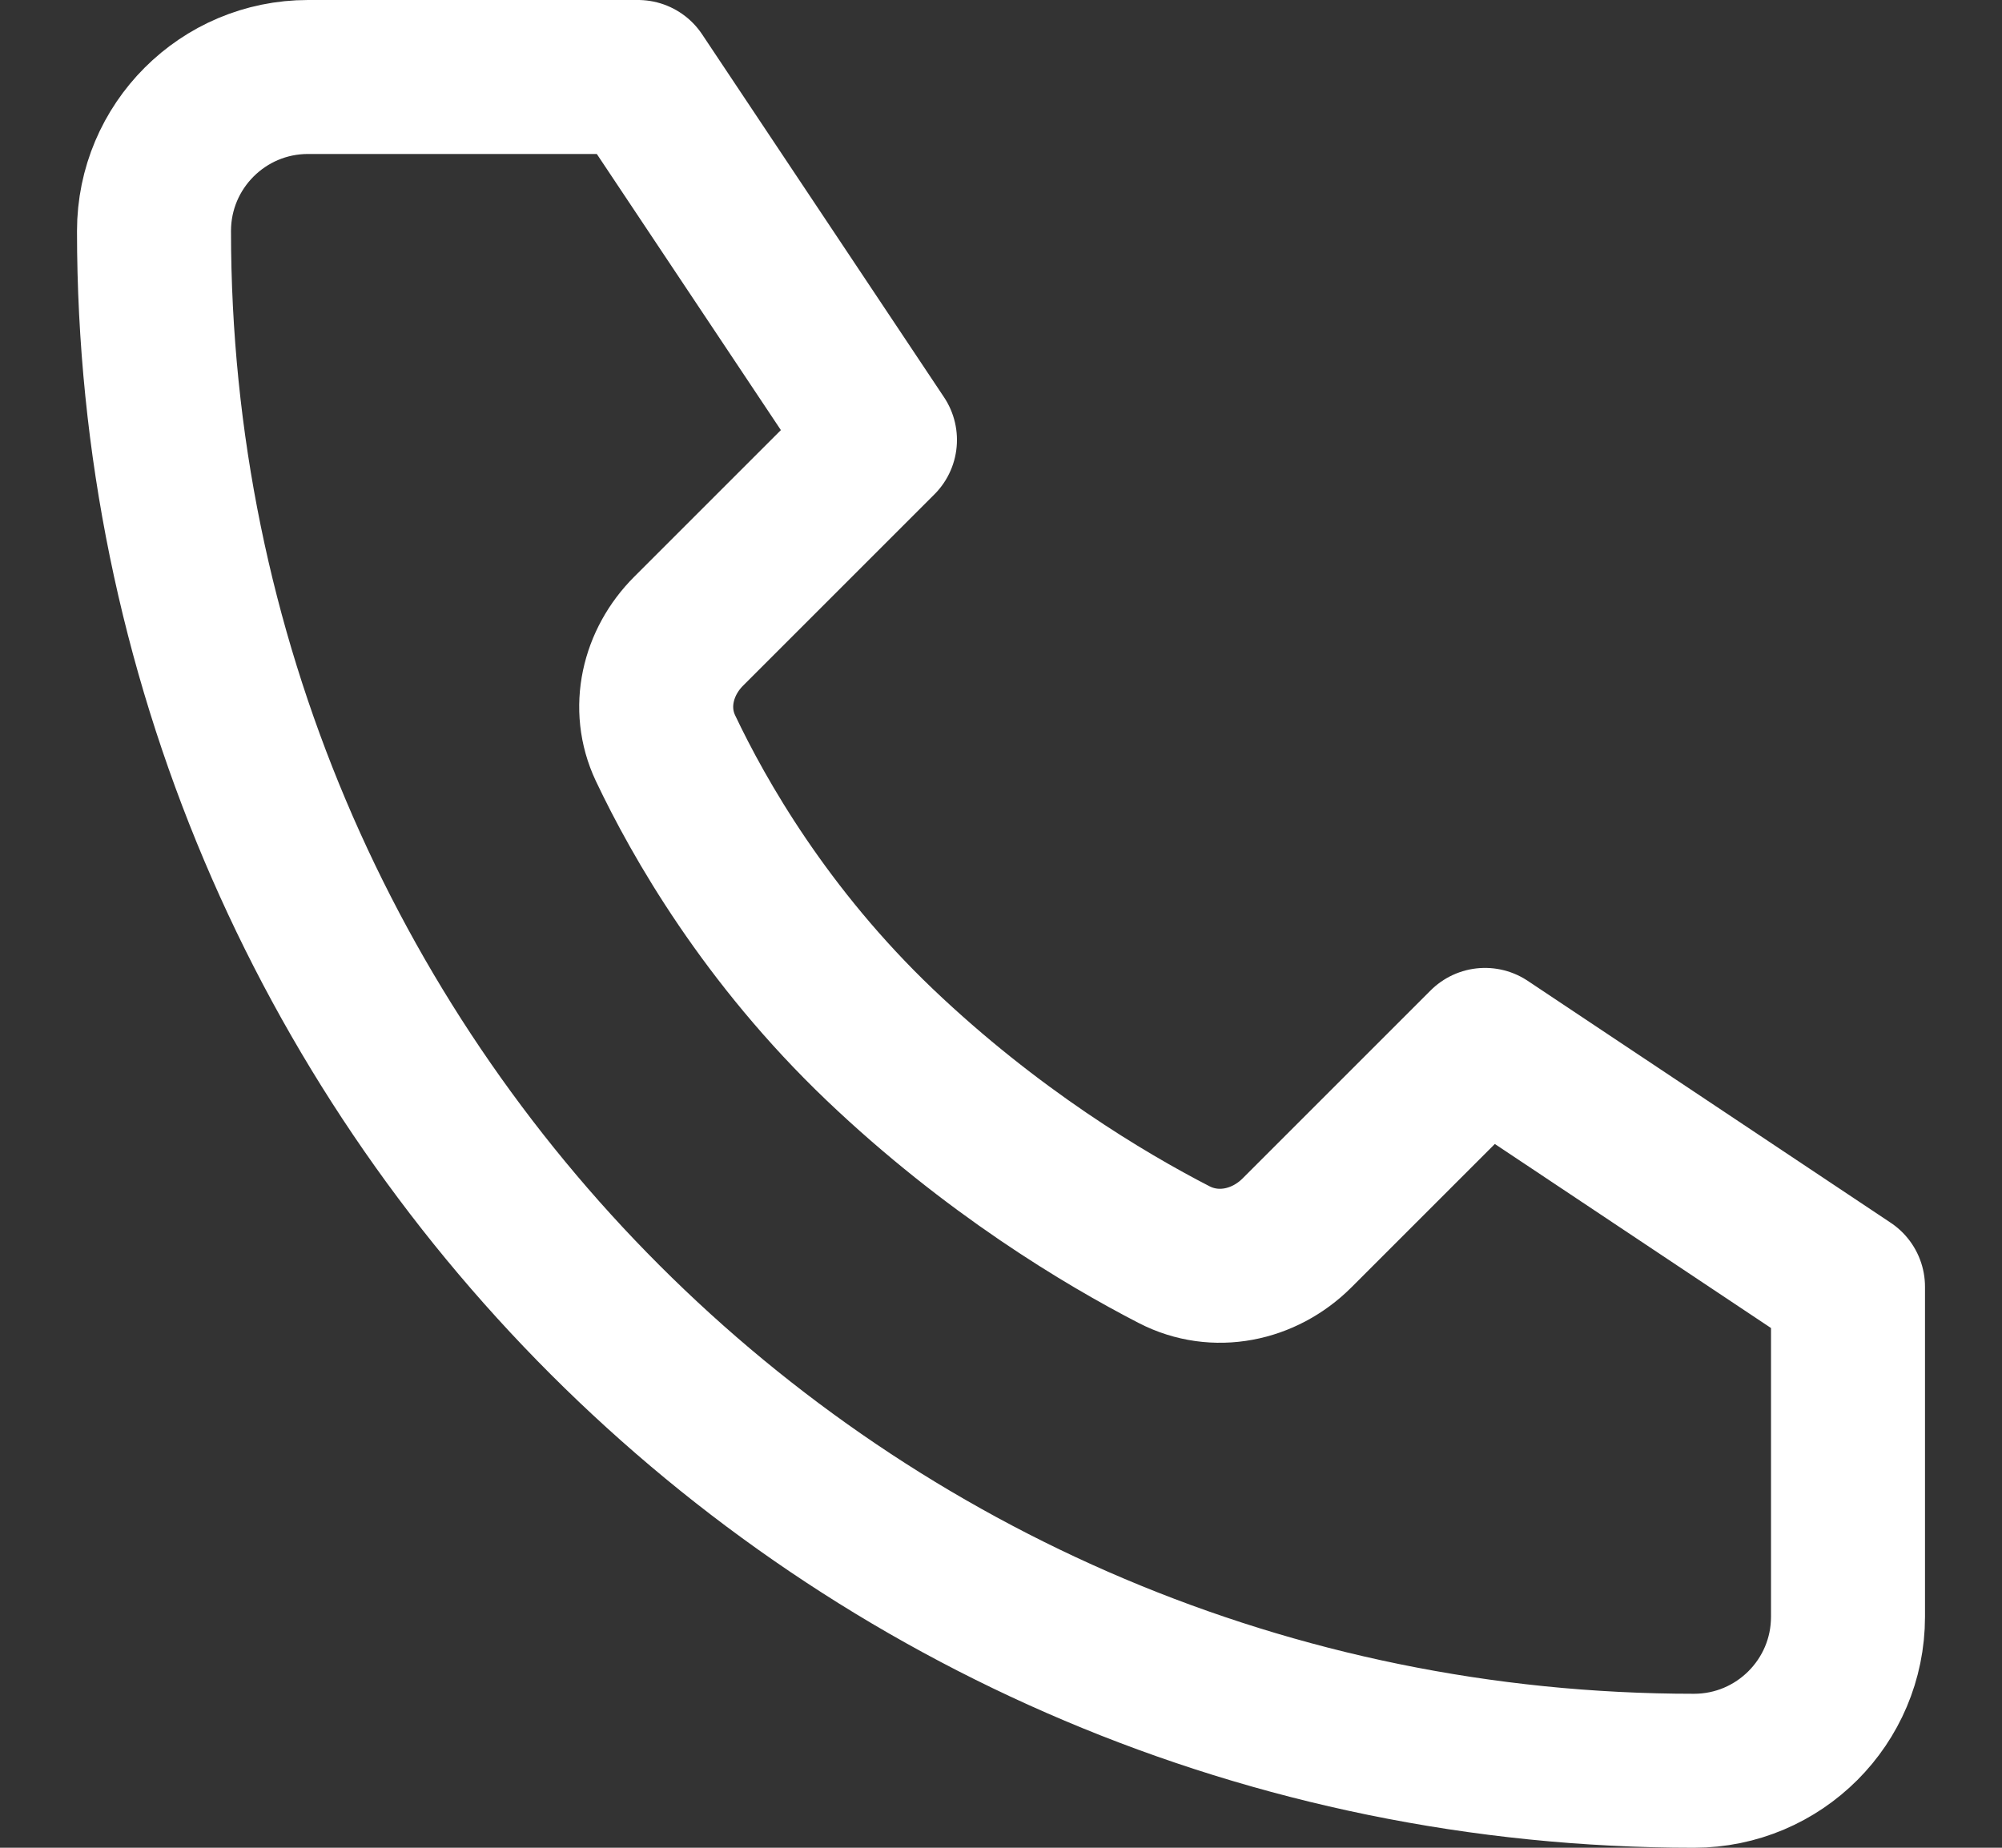
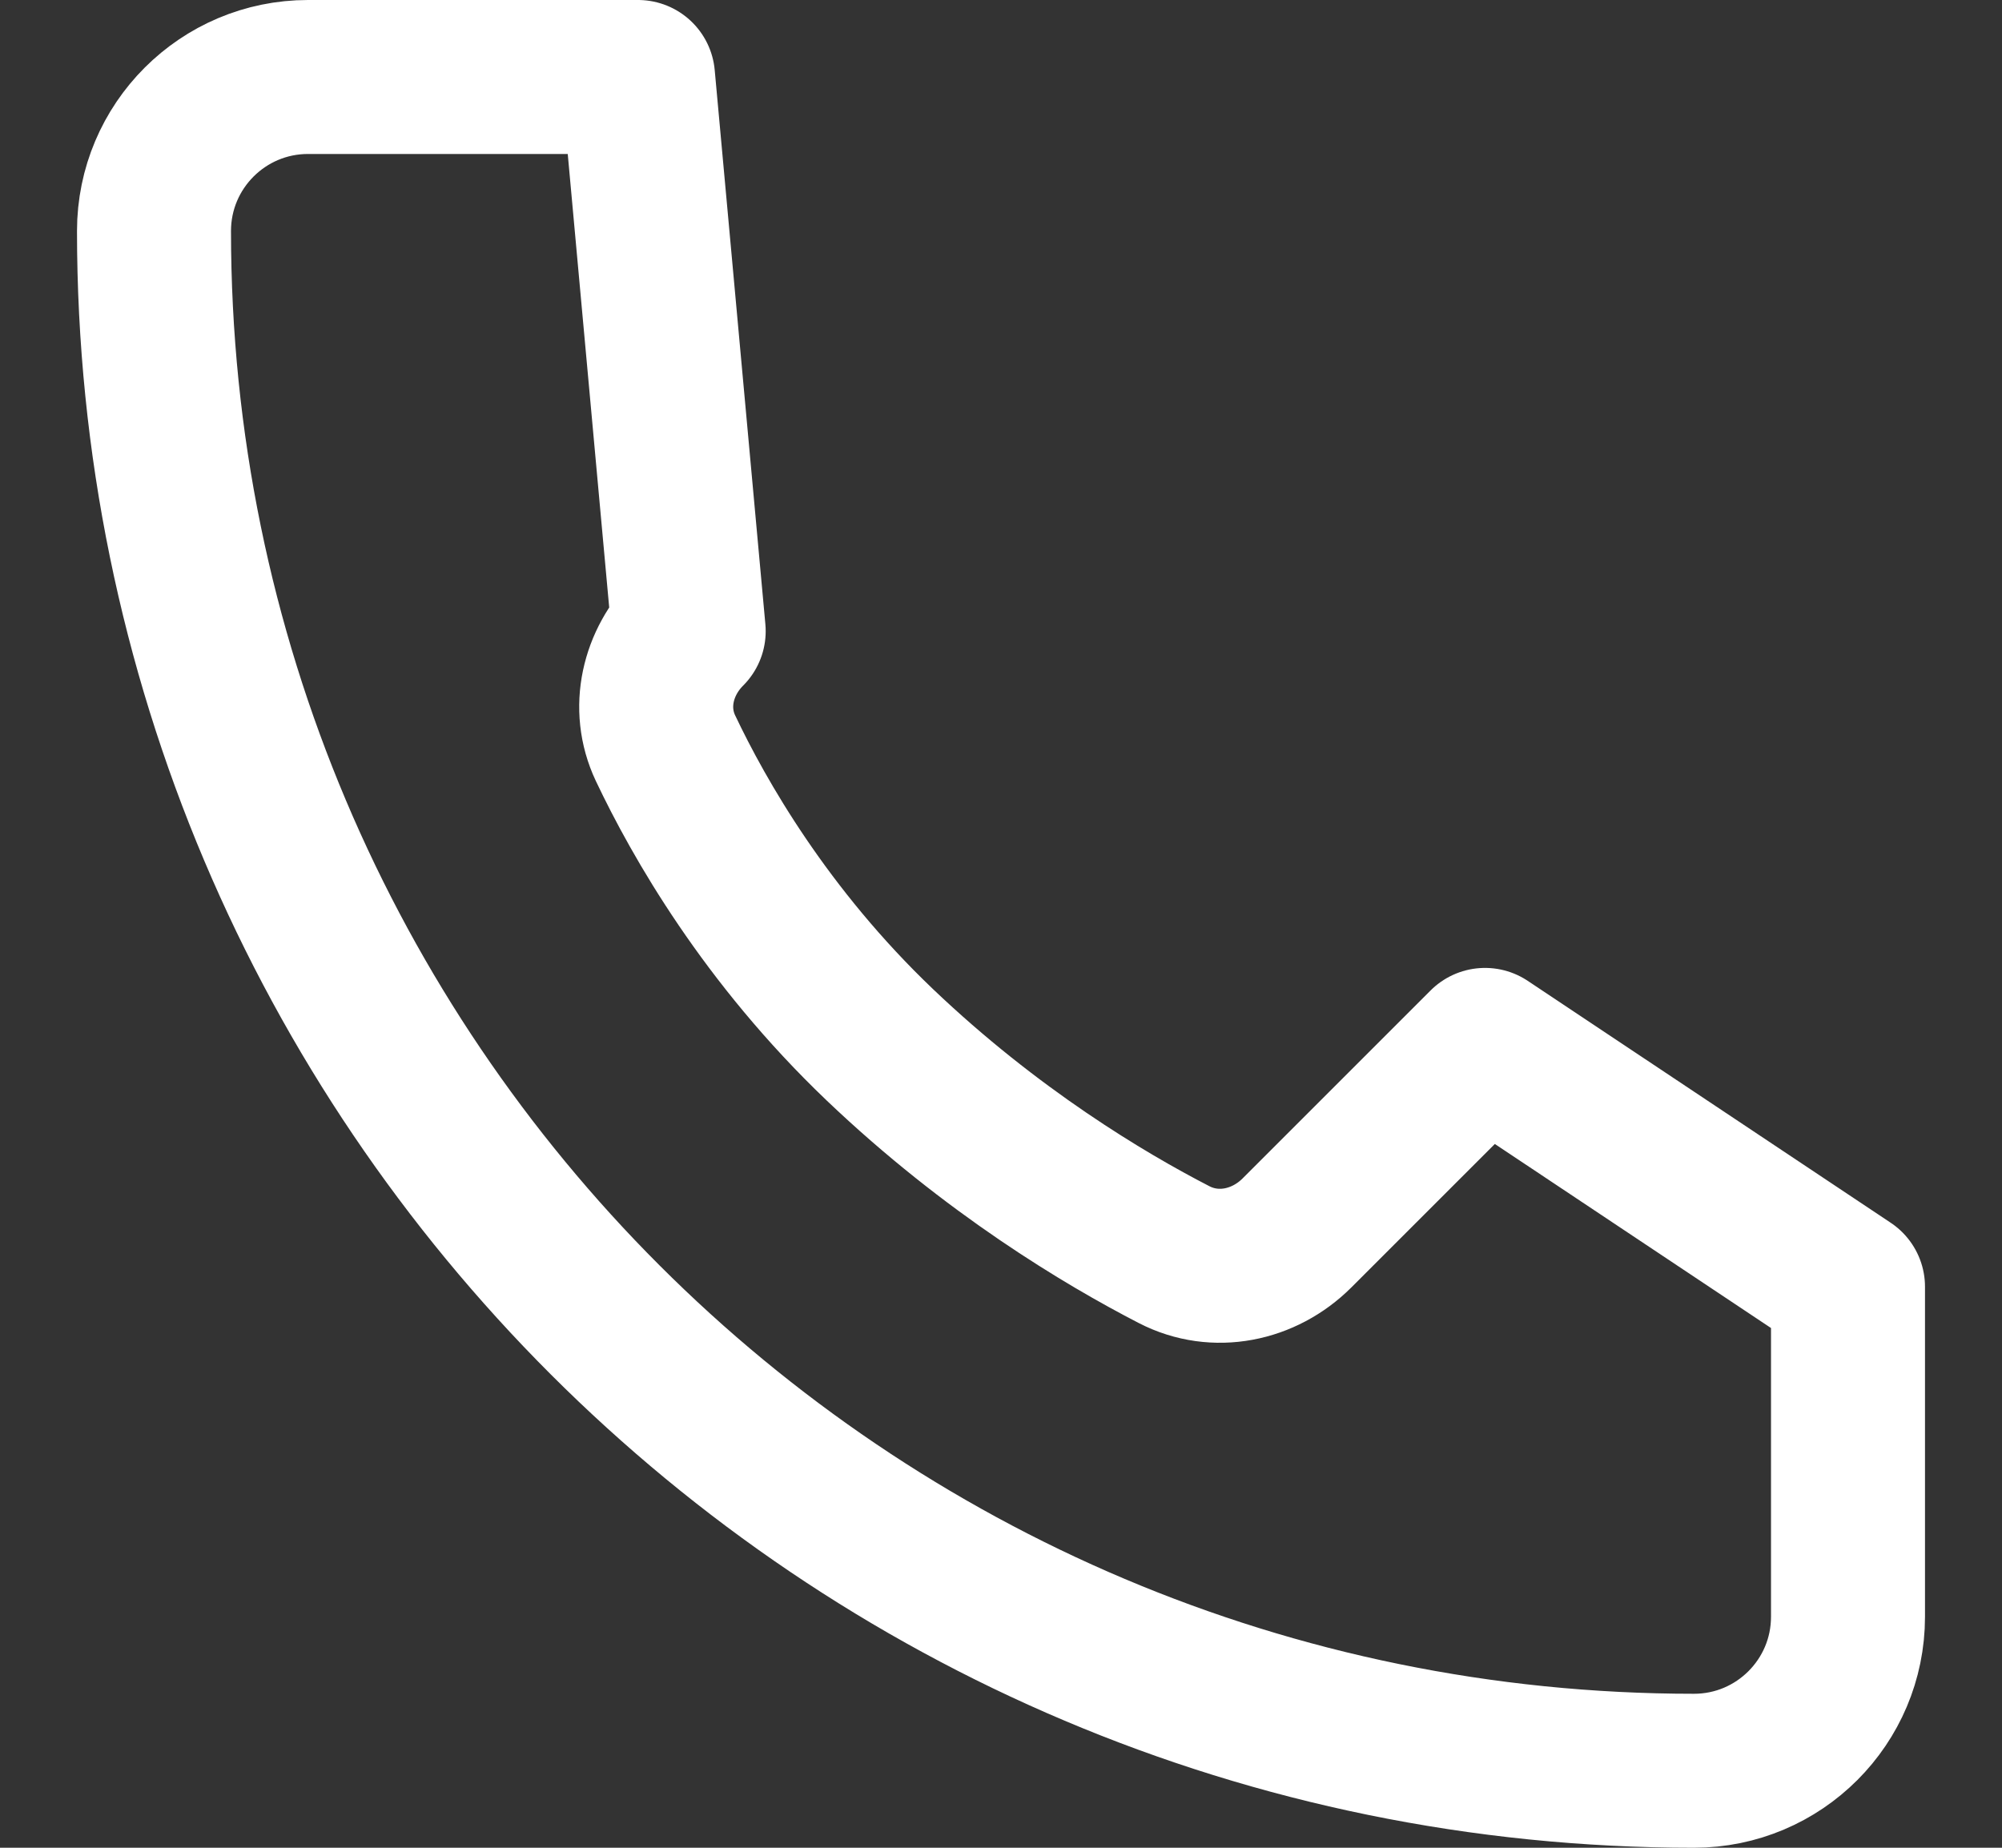
<svg xmlns="http://www.w3.org/2000/svg" width="13" height="12" viewBox="0 0 13 12" fill="none">
  <rect x="0" y="0" width="13" height="12" fill="#333333" stroke="none" />
-   <path d="M4.143 0.5H2C1.448 0.5 1 0.948 1 1.5C1 7.023 5.477 11.5 11 11.5C11.552 11.5 12 11.052 12 10.5V8.357L9.643 6.786L8.421 8.008C8.208 8.22 7.891 8.286 7.624 8.148C7.172 7.915 6.438 7.476 5.714 6.786C4.973 6.079 4.539 5.318 4.321 4.858C4.199 4.599 4.27 4.301 4.472 4.099L5.714 2.857L4.143 0.5Z" stroke="white" stroke-linecap="round" stroke-linejoin="round" />
+   <path d="M4.143 0.5H2C1.448 0.5 1 0.948 1 1.5C1 7.023 5.477 11.5 11 11.5C11.552 11.5 12 11.052 12 10.5V8.357L9.643 6.786L8.421 8.008C8.208 8.22 7.891 8.286 7.624 8.148C7.172 7.915 6.438 7.476 5.714 6.786C4.973 6.079 4.539 5.318 4.321 4.858C4.199 4.599 4.27 4.301 4.472 4.099L4.143 0.5Z" stroke="white" stroke-linecap="round" stroke-linejoin="round" />
</svg>